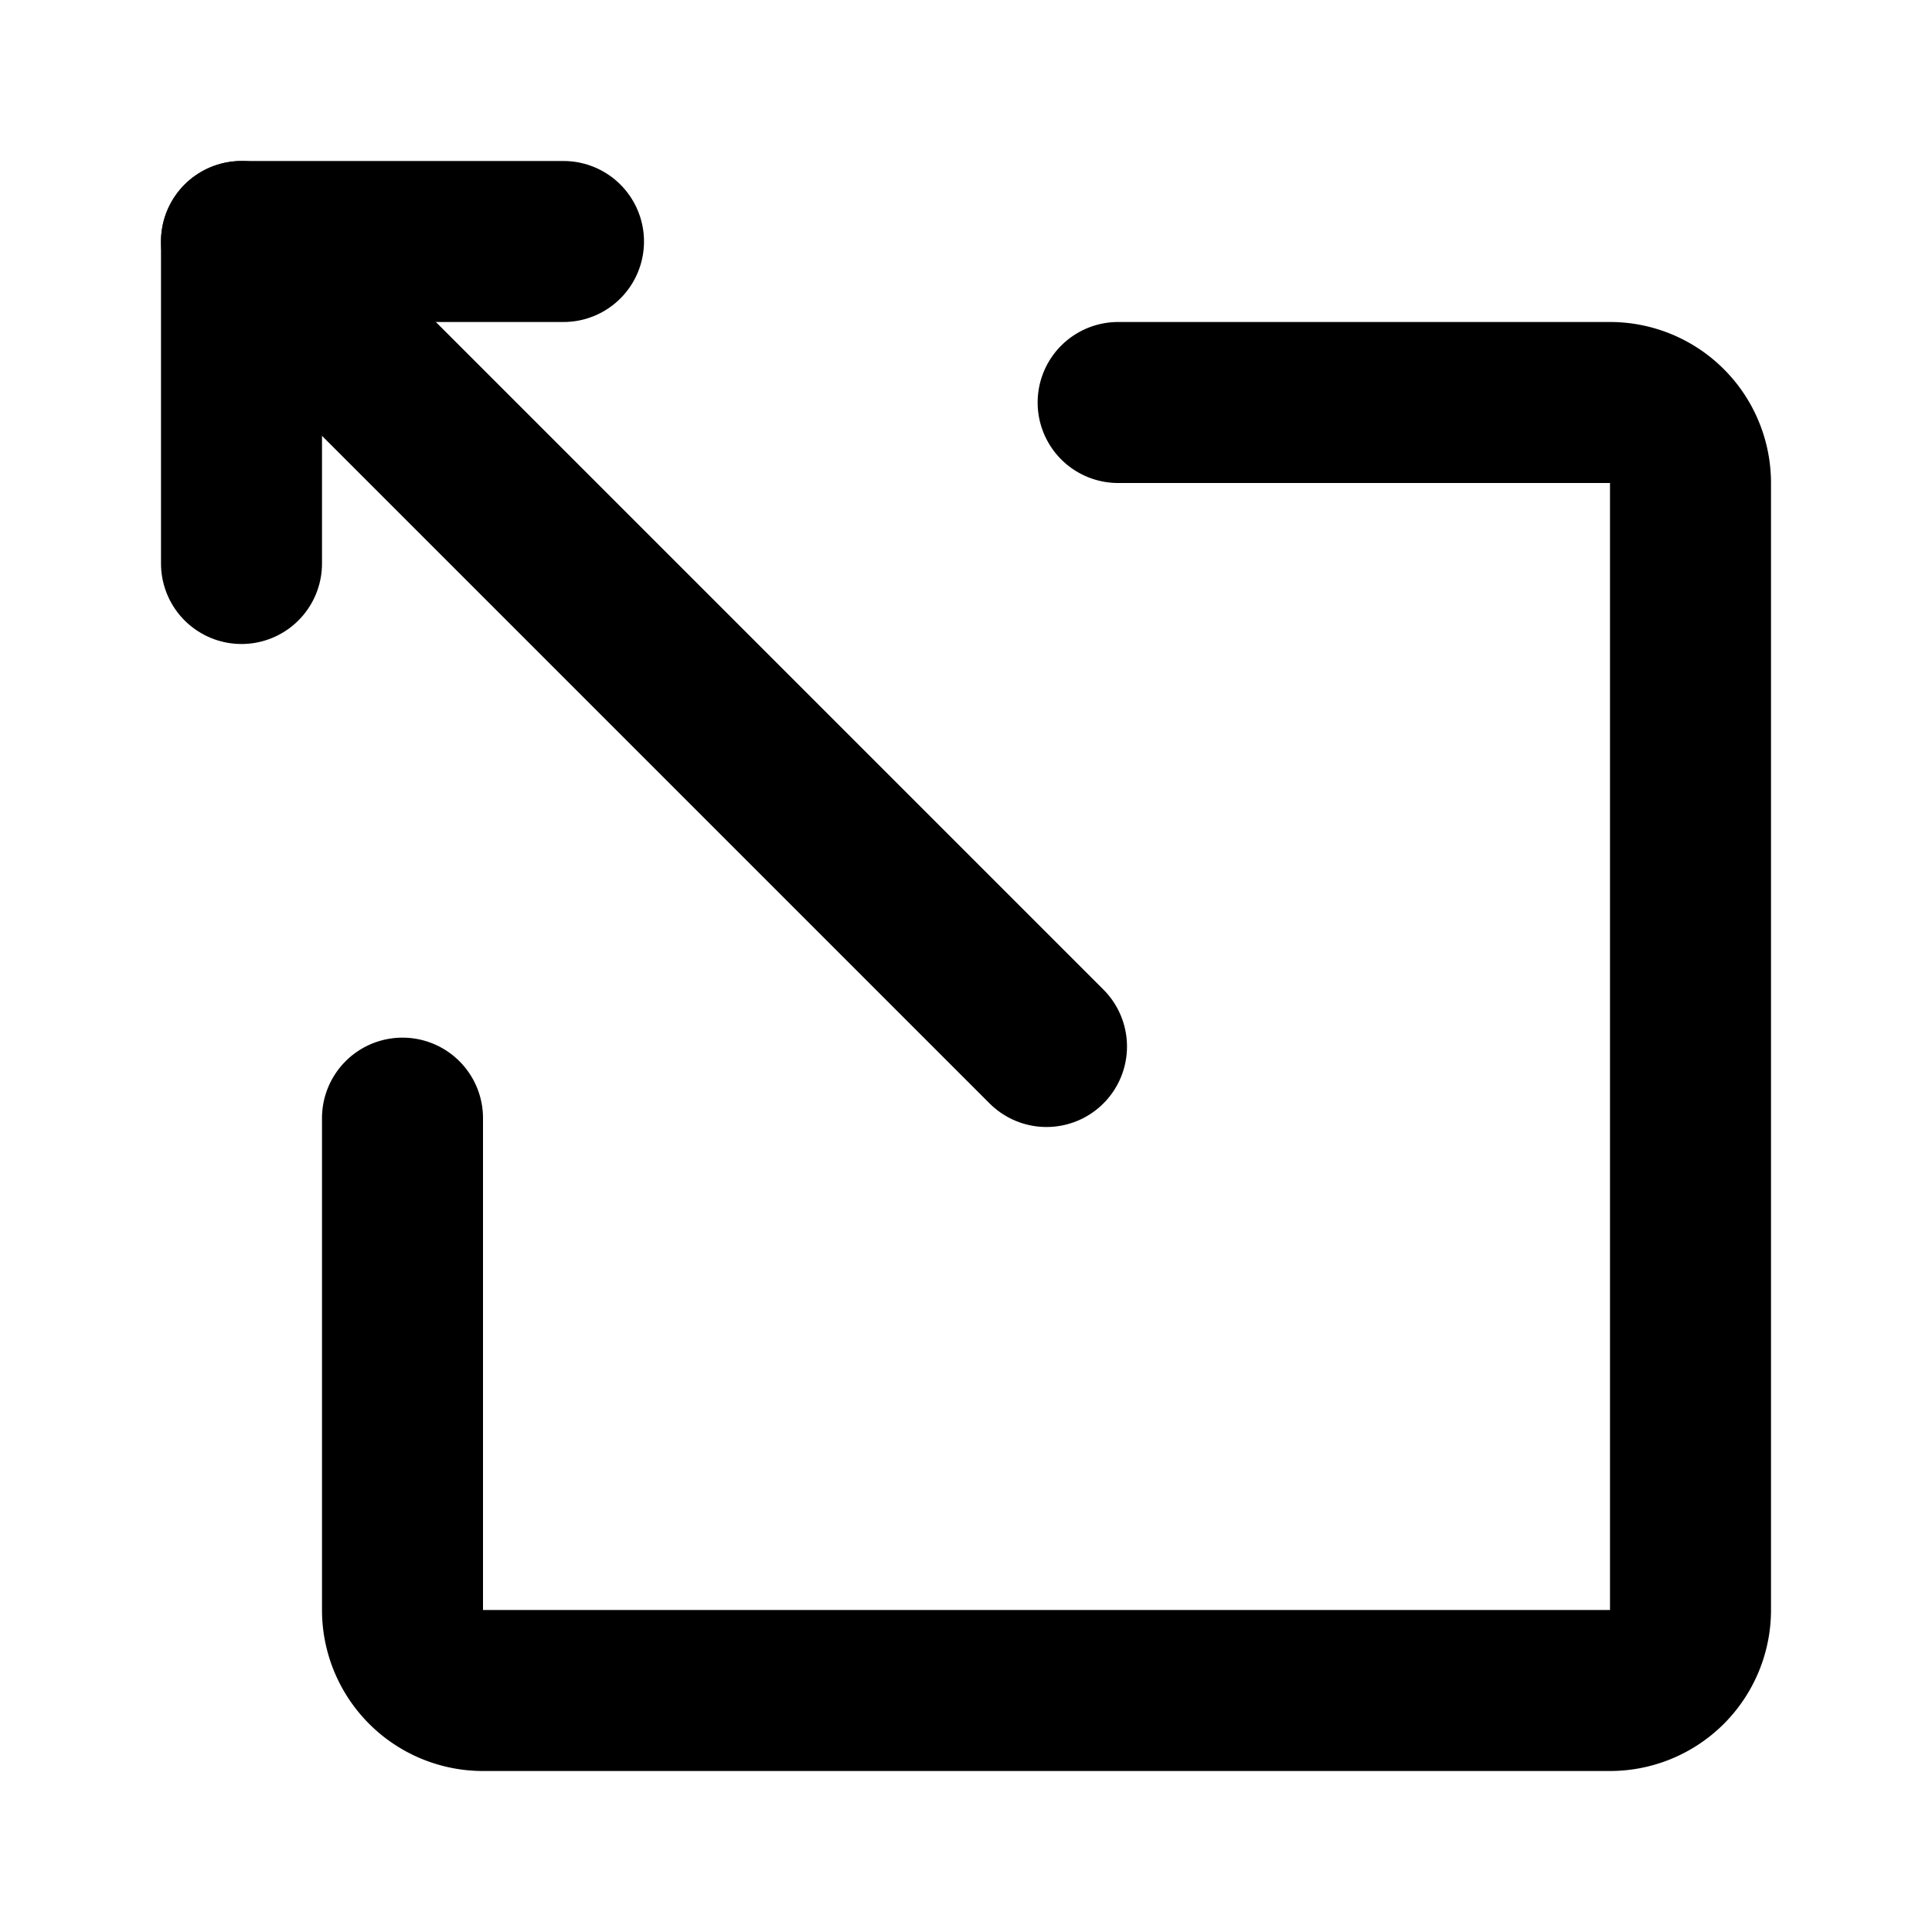
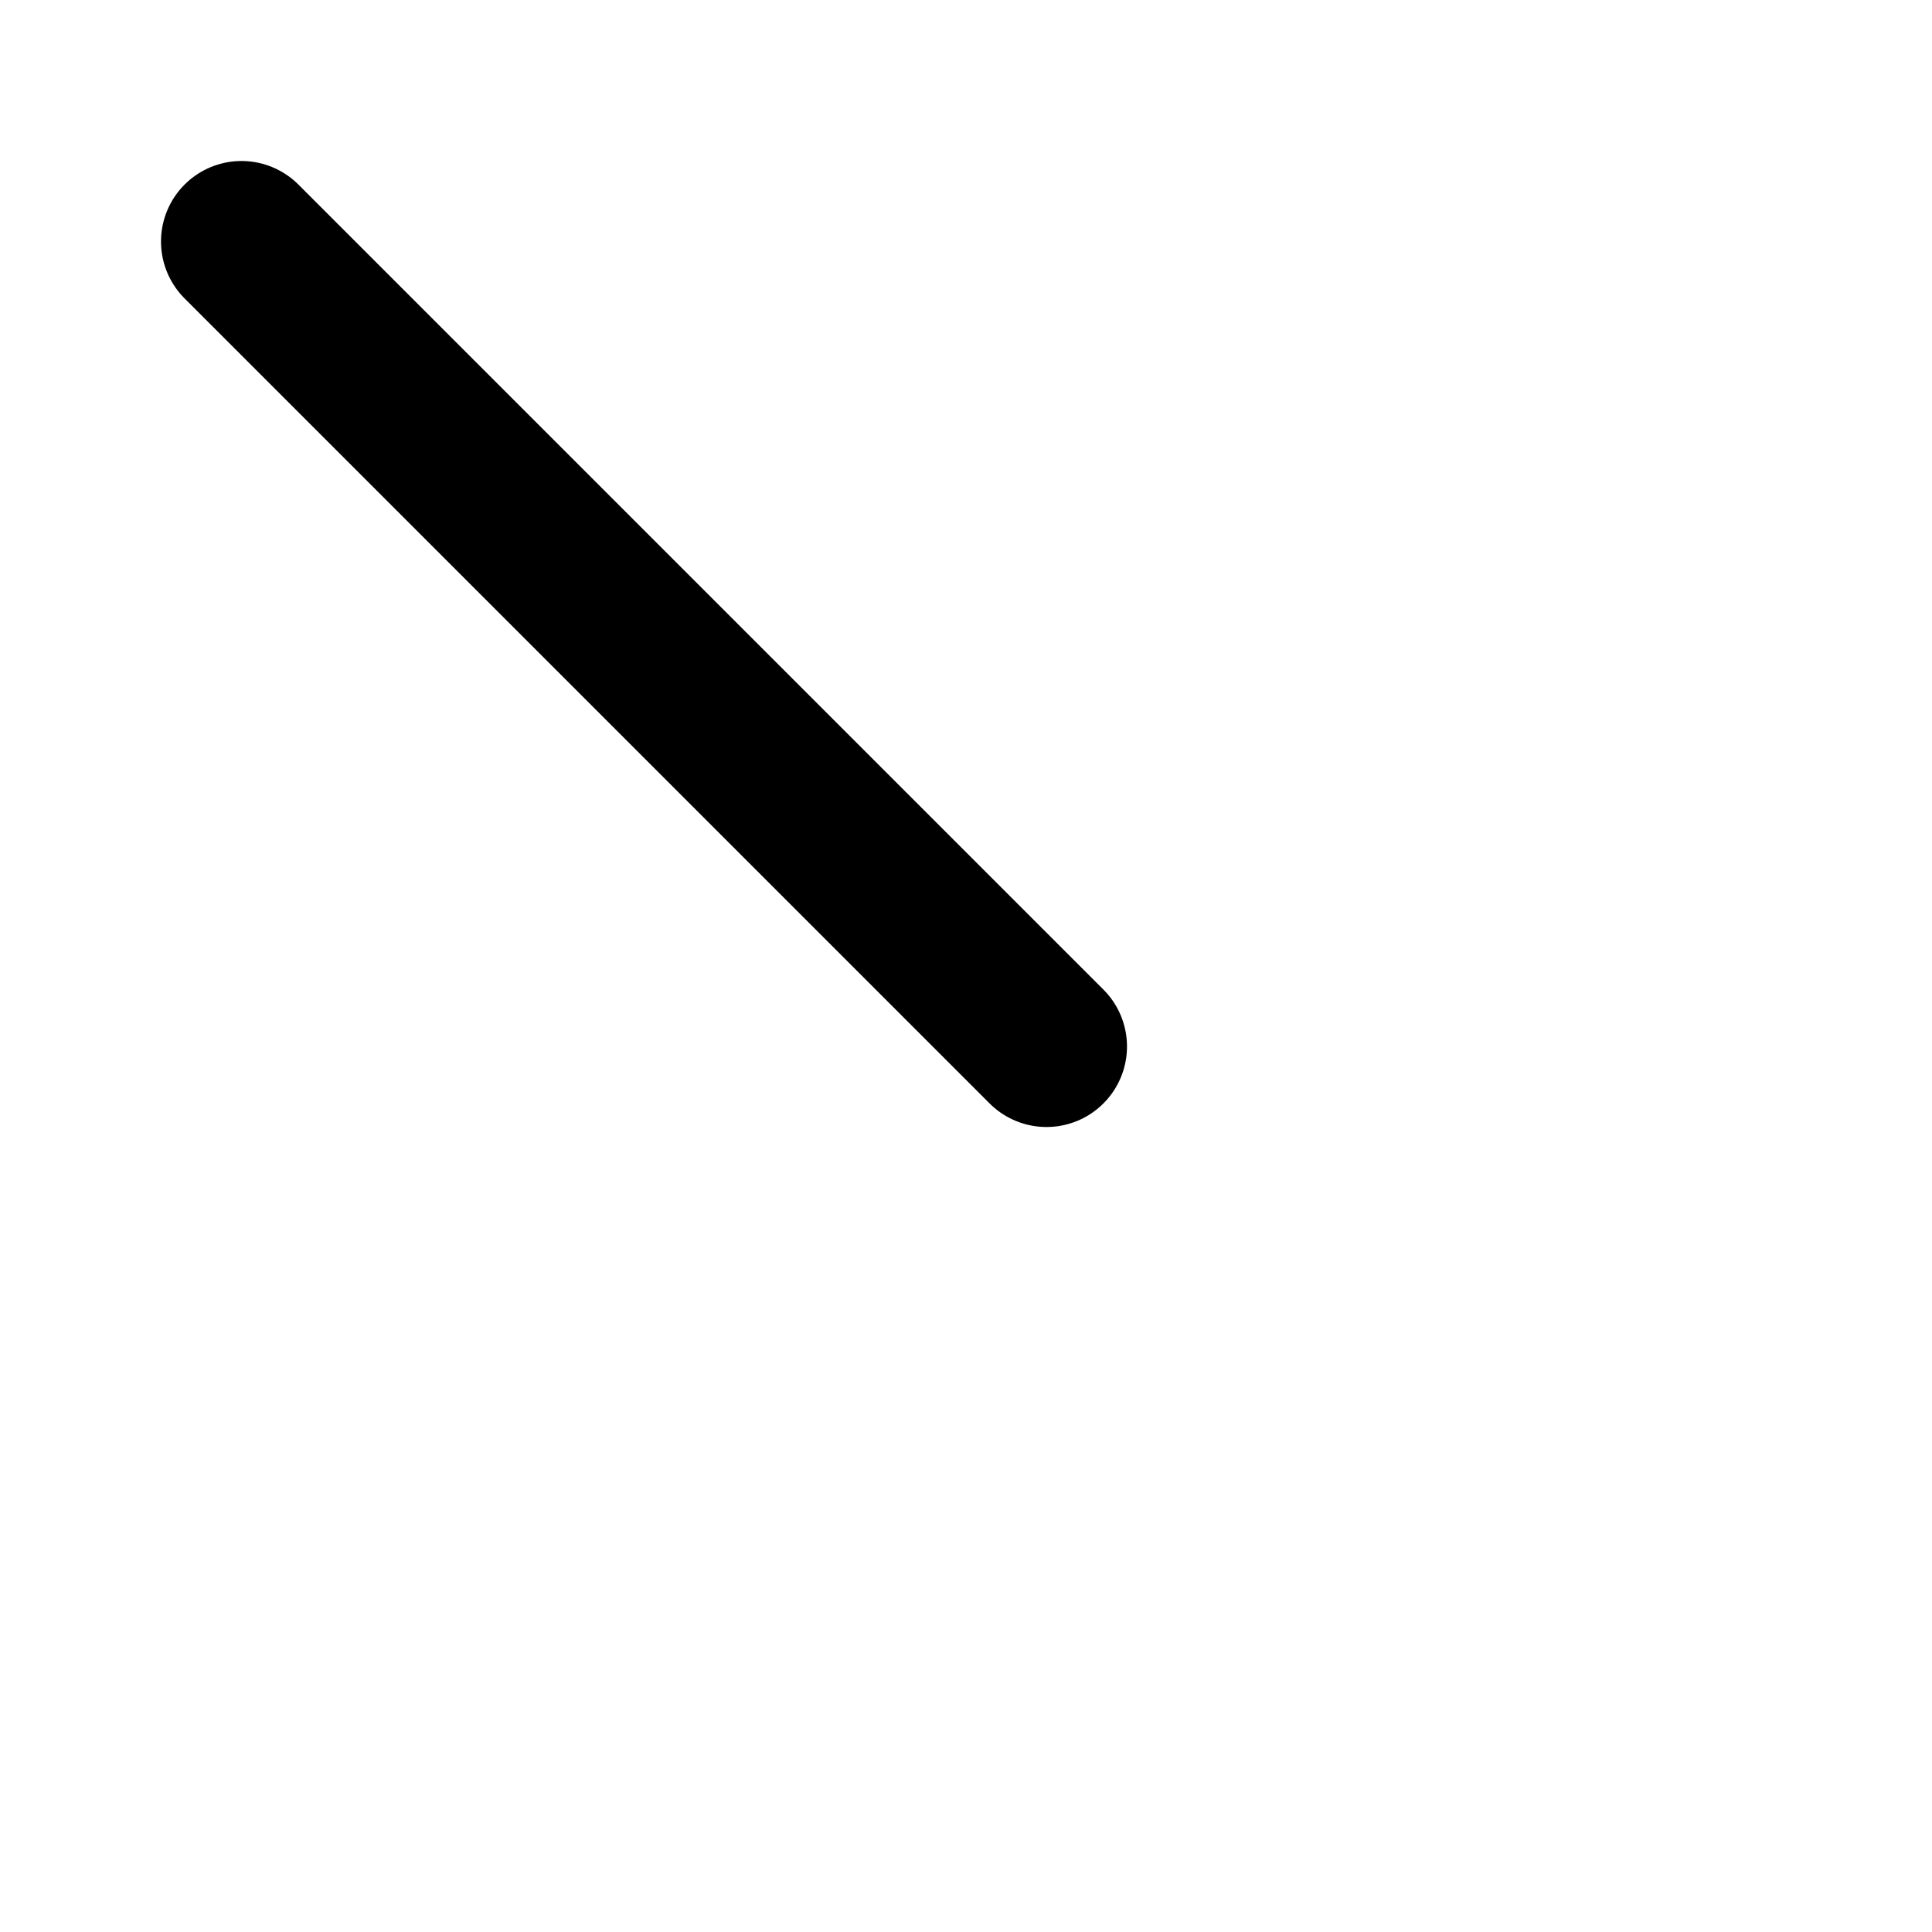
<svg xmlns="http://www.w3.org/2000/svg" fill="#000000" width="800px" height="800px" viewBox="0 0 24 24" id="export-left" data-name="Flat Line" class="icon flat-line">
-   <polyline id="primary" points="3 7 3 3 7 3" style="fill: none; stroke: rgb(0, 0, 0); stroke-linecap: round; stroke-linejoin: round; stroke-width: 2;" />
  <line id="primary-2" data-name="primary" x1="3" y1="3" x2="13" y2="13" style="fill: none; stroke: rgb(0, 0, 0); stroke-linecap: round; stroke-linejoin: round; stroke-width: 2;" />
-   <path id="primary-3" data-name="primary" d="M13.89,5H20a1,1,0,0,1,1,1V20a1,1,0,0,1-1,1H6a1,1,0,0,1-1-1V13.89" style="fill: none; stroke: rgb(0, 0, 0); stroke-linecap: round; stroke-linejoin: round; stroke-width: 2;" />
</svg>